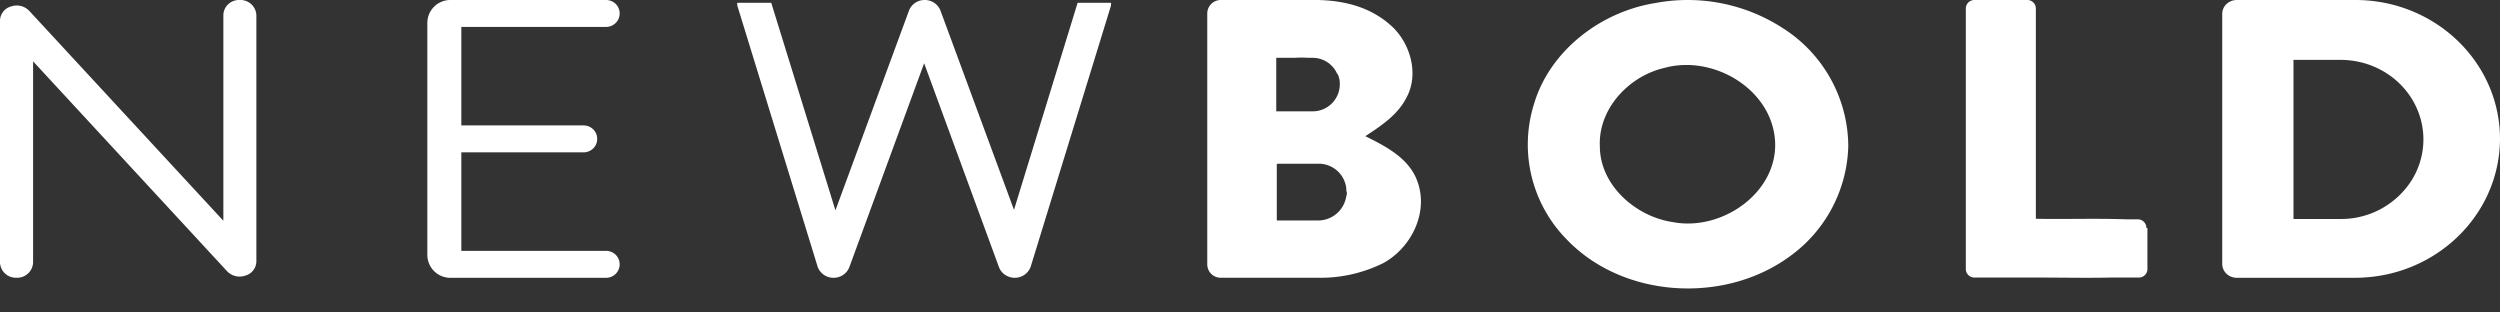
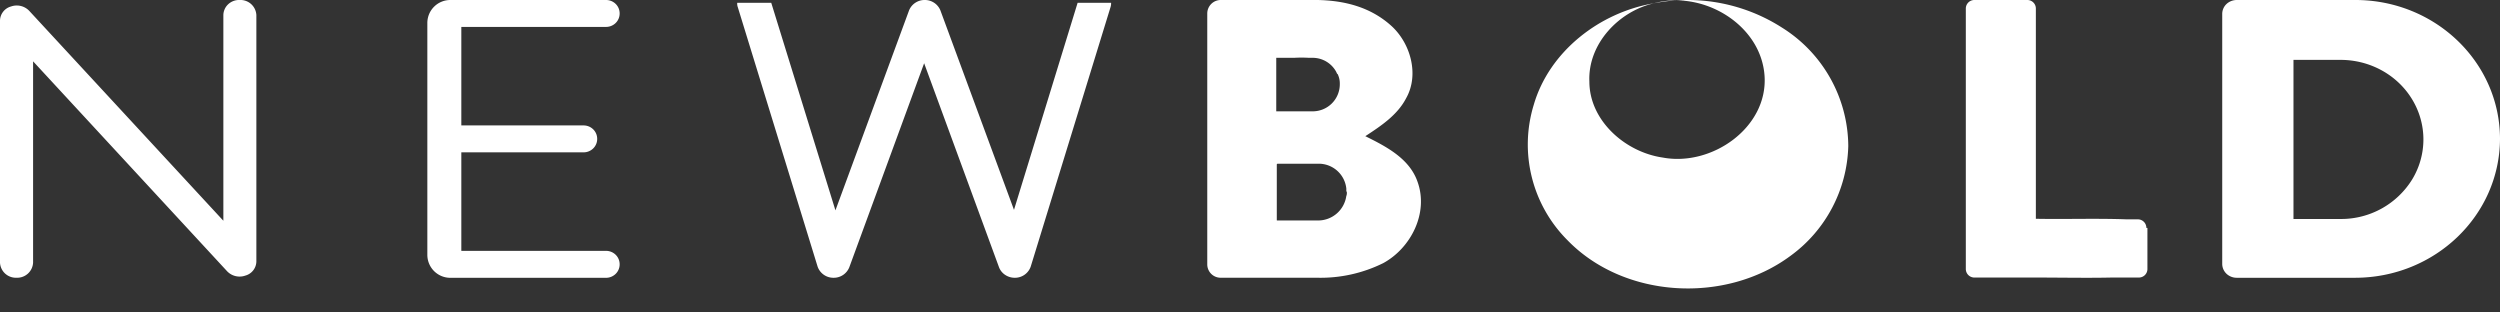
<svg xmlns="http://www.w3.org/2000/svg" viewBox="0 0 64 8">
  <rect x="0" y="0" width="64" height="8" fill="#333333" stroke="none" />
  <g fill="#FFF">
-     <path d="M42.338.085a4.475 4.475 0 013.286.625 3.603 3.603 0 011.692 3.03 3.588 3.588 0 01-1.48 2.81c-1.665 1.236-4.26 1.097-5.712-.404a3.463 3.463 0 01-.86-3.462c.395-1.362 1.678-2.363 3.074-2.6zm.268 1.654c-.903.208-1.692 1.043-1.65 2.002 0 1 .917 1.807 1.876 1.946 1.255.237 2.693-.764 2.609-2.085-.085-1.32-1.58-2.21-2.835-1.863zM54.947 5.836a.218.218 0 00-.221-.221h-.29c-.772-.028-1.545 0-2.318-.014V.221a.218.218 0 00-.22-.221h-1.352a.218.218 0 00-.221.22v6.664a.218.218 0 00.22.221h1.56c.648 0 1.31.014 1.959 0h.69a.218.218 0 00.22-.22v-1.05h-.027zM60.294 0h-3.032c-.099 0-.194.037-.265.104a.35.35 0 00-.108.255v6.393a.35.35 0 00.108.255c.07.067.166.105.265.104h3.032C62.339 7.107 63.995 5.514 64 3.55 63.994 1.586 62.336-.001 60.294 0zm-.374 5.606h-1.207V1.533h1.207c.757 0 1.457.388 1.835 1.018.379.63.379 1.407 0 2.037a2.136 2.136 0 01-1.835 1.018zM15.863.345A.339.339 0 0015.761.1a.351.351 0 00-.248-.1h-3.984a.588.588 0 00-.589.579v5.953a.588.588 0 00.59.58h3.983a.351.351 0 00.248-.101.339.339 0 00.102-.244.339.339 0 00-.102-.245.351.351 0 00-.248-.1H11.81V3.9h3.128a.351.351 0 00.248-.1.339.339 0 00.102-.244.339.339 0 00-.102-.245.351.351 0 00-.248-.1H11.81V.689h3.703a.351.351 0 00.248-.1.339.339 0 00.102-.244zM27.587.072l-1.629 5.3L24.073.263a.429.429 0 00-.4-.263.429.429 0 00-.4.263l-1.886 5.122L19.744.072h-.871a.263.263 0 00.014.11l2.043 6.641a.427.427 0 00.4.288.428.428 0 00.414-.274l1.914-5.218 1.915 5.218c.06.163.22.272.4.274h.014a.427.427 0 00.4-.288L28.43.181a.328.328 0 00.014-.11h-.857zM.423 7.11A.407.407 0 010 6.726v-6.2a.382.382 0 01.282-.36.442.442 0 01.466.111l4.97 5.374V.386a.389.389 0 01.127-.28A.408.408 0 016.14 0a.407.407 0 01.423.385v6.312a.382.382 0 01-.282.358.442.442 0 01-.466-.11L.847 1.57v5.154a.407.407 0 01-.424.386zM36.287 4.648c-.209-.595-.807-.9-1.335-1.162.403-.263.82-.54 1.043-.968.347-.61.111-1.425-.39-1.868-.528-.47-1.181-.636-1.877-.65h-2.474a.346.346 0 00-.348.346v6.418a.342.342 0 00.348.346h2.46a3.617 3.617 0 001.697-.374c.709-.387 1.168-1.286.876-2.088zM32.672 1.48h.459c.125-.007.25-.007.375 0h.097c.259 0 .495.145.612.374.002.01.006.02.014.027 0 .008.006.014.014.014a.54.54 0 01.056.249v.014a.693.693 0 01-.696.692h-.931V1.48zm1.807 3.444a.204.204 0 01-.014.097.729.729 0 01-.709.623H32.7c-.014 0-.014 0-.014-.014V4.205l.014-.014h1.056a.71.71 0 01.71.637v.069c.013.014.013.014.013.027z" />
+     <path d="M42.338.085a4.475 4.475 0 013.286.625 3.603 3.603 0 011.692 3.03 3.588 3.588 0 01-1.48 2.81c-1.665 1.236-4.26 1.097-5.712-.404a3.463 3.463 0 01-.86-3.462c.395-1.362 1.678-2.363 3.074-2.6zc-.903.208-1.692 1.043-1.65 2.002 0 1 .917 1.807 1.876 1.946 1.255.237 2.693-.764 2.609-2.085-.085-1.32-1.58-2.21-2.835-1.863zM54.947 5.836a.218.218 0 00-.221-.221h-.29c-.772-.028-1.545 0-2.318-.014V.221a.218.218 0 00-.22-.221h-1.352a.218.218 0 00-.221.22v6.664a.218.218 0 00.22.221h1.56c.648 0 1.31.014 1.959 0h.69a.218.218 0 00.22-.22v-1.05h-.027zM60.294 0h-3.032c-.099 0-.194.037-.265.104a.35.35 0 00-.108.255v6.393a.35.35 0 00.108.255c.07.067.166.105.265.104h3.032C62.339 7.107 63.995 5.514 64 3.55 63.994 1.586 62.336-.001 60.294 0zm-.374 5.606h-1.207V1.533h1.207c.757 0 1.457.388 1.835 1.018.379.63.379 1.407 0 2.037a2.136 2.136 0 01-1.835 1.018zM15.863.345A.339.339 0 0015.761.1a.351.351 0 00-.248-.1h-3.984a.588.588 0 00-.589.579v5.953a.588.588 0 00.59.58h3.983a.351.351 0 00.248-.101.339.339 0 00.102-.244.339.339 0 00-.102-.245.351.351 0 00-.248-.1H11.81V3.9h3.128a.351.351 0 00.248-.1.339.339 0 00.102-.244.339.339 0 00-.102-.245.351.351 0 00-.248-.1H11.81V.689h3.703a.351.351 0 00.248-.1.339.339 0 00.102-.244zM27.587.072l-1.629 5.3L24.073.263a.429.429 0 00-.4-.263.429.429 0 00-.4.263l-1.886 5.122L19.744.072h-.871a.263.263 0 00.014.11l2.043 6.641a.427.427 0 00.4.288.428.428 0 00.414-.274l1.914-5.218 1.915 5.218c.06.163.22.272.4.274h.014a.427.427 0 00.4-.288L28.43.181a.328.328 0 00.014-.11h-.857zM.423 7.11A.407.407 0 010 6.726v-6.2a.382.382 0 01.282-.36.442.442 0 01.466.111l4.97 5.374V.386a.389.389 0 01.127-.28A.408.408 0 016.14 0a.407.407 0 01.423.385v6.312a.382.382 0 01-.282.358.442.442 0 01-.466-.11L.847 1.57v5.154a.407.407 0 01-.424.386zM36.287 4.648c-.209-.595-.807-.9-1.335-1.162.403-.263.82-.54 1.043-.968.347-.61.111-1.425-.39-1.868-.528-.47-1.181-.636-1.877-.65h-2.474a.346.346 0 00-.348.346v6.418a.342.342 0 00.348.346h2.46a3.617 3.617 0 001.697-.374c.709-.387 1.168-1.286.876-2.088zM32.672 1.48h.459c.125-.007.25-.007.375 0h.097c.259 0 .495.145.612.374.002.01.006.02.014.027 0 .008.006.014.014.014a.54.54 0 01.056.249v.014a.693.693 0 01-.696.692h-.931V1.48zm1.807 3.444a.204.204 0 01-.014.097.729.729 0 01-.709.623H32.7c-.014 0-.014 0-.014-.014V4.205l.014-.014h1.056a.71.71 0 01.71.637v.069c.013.014.013.014.013.027z" />
  </g>
</svg>